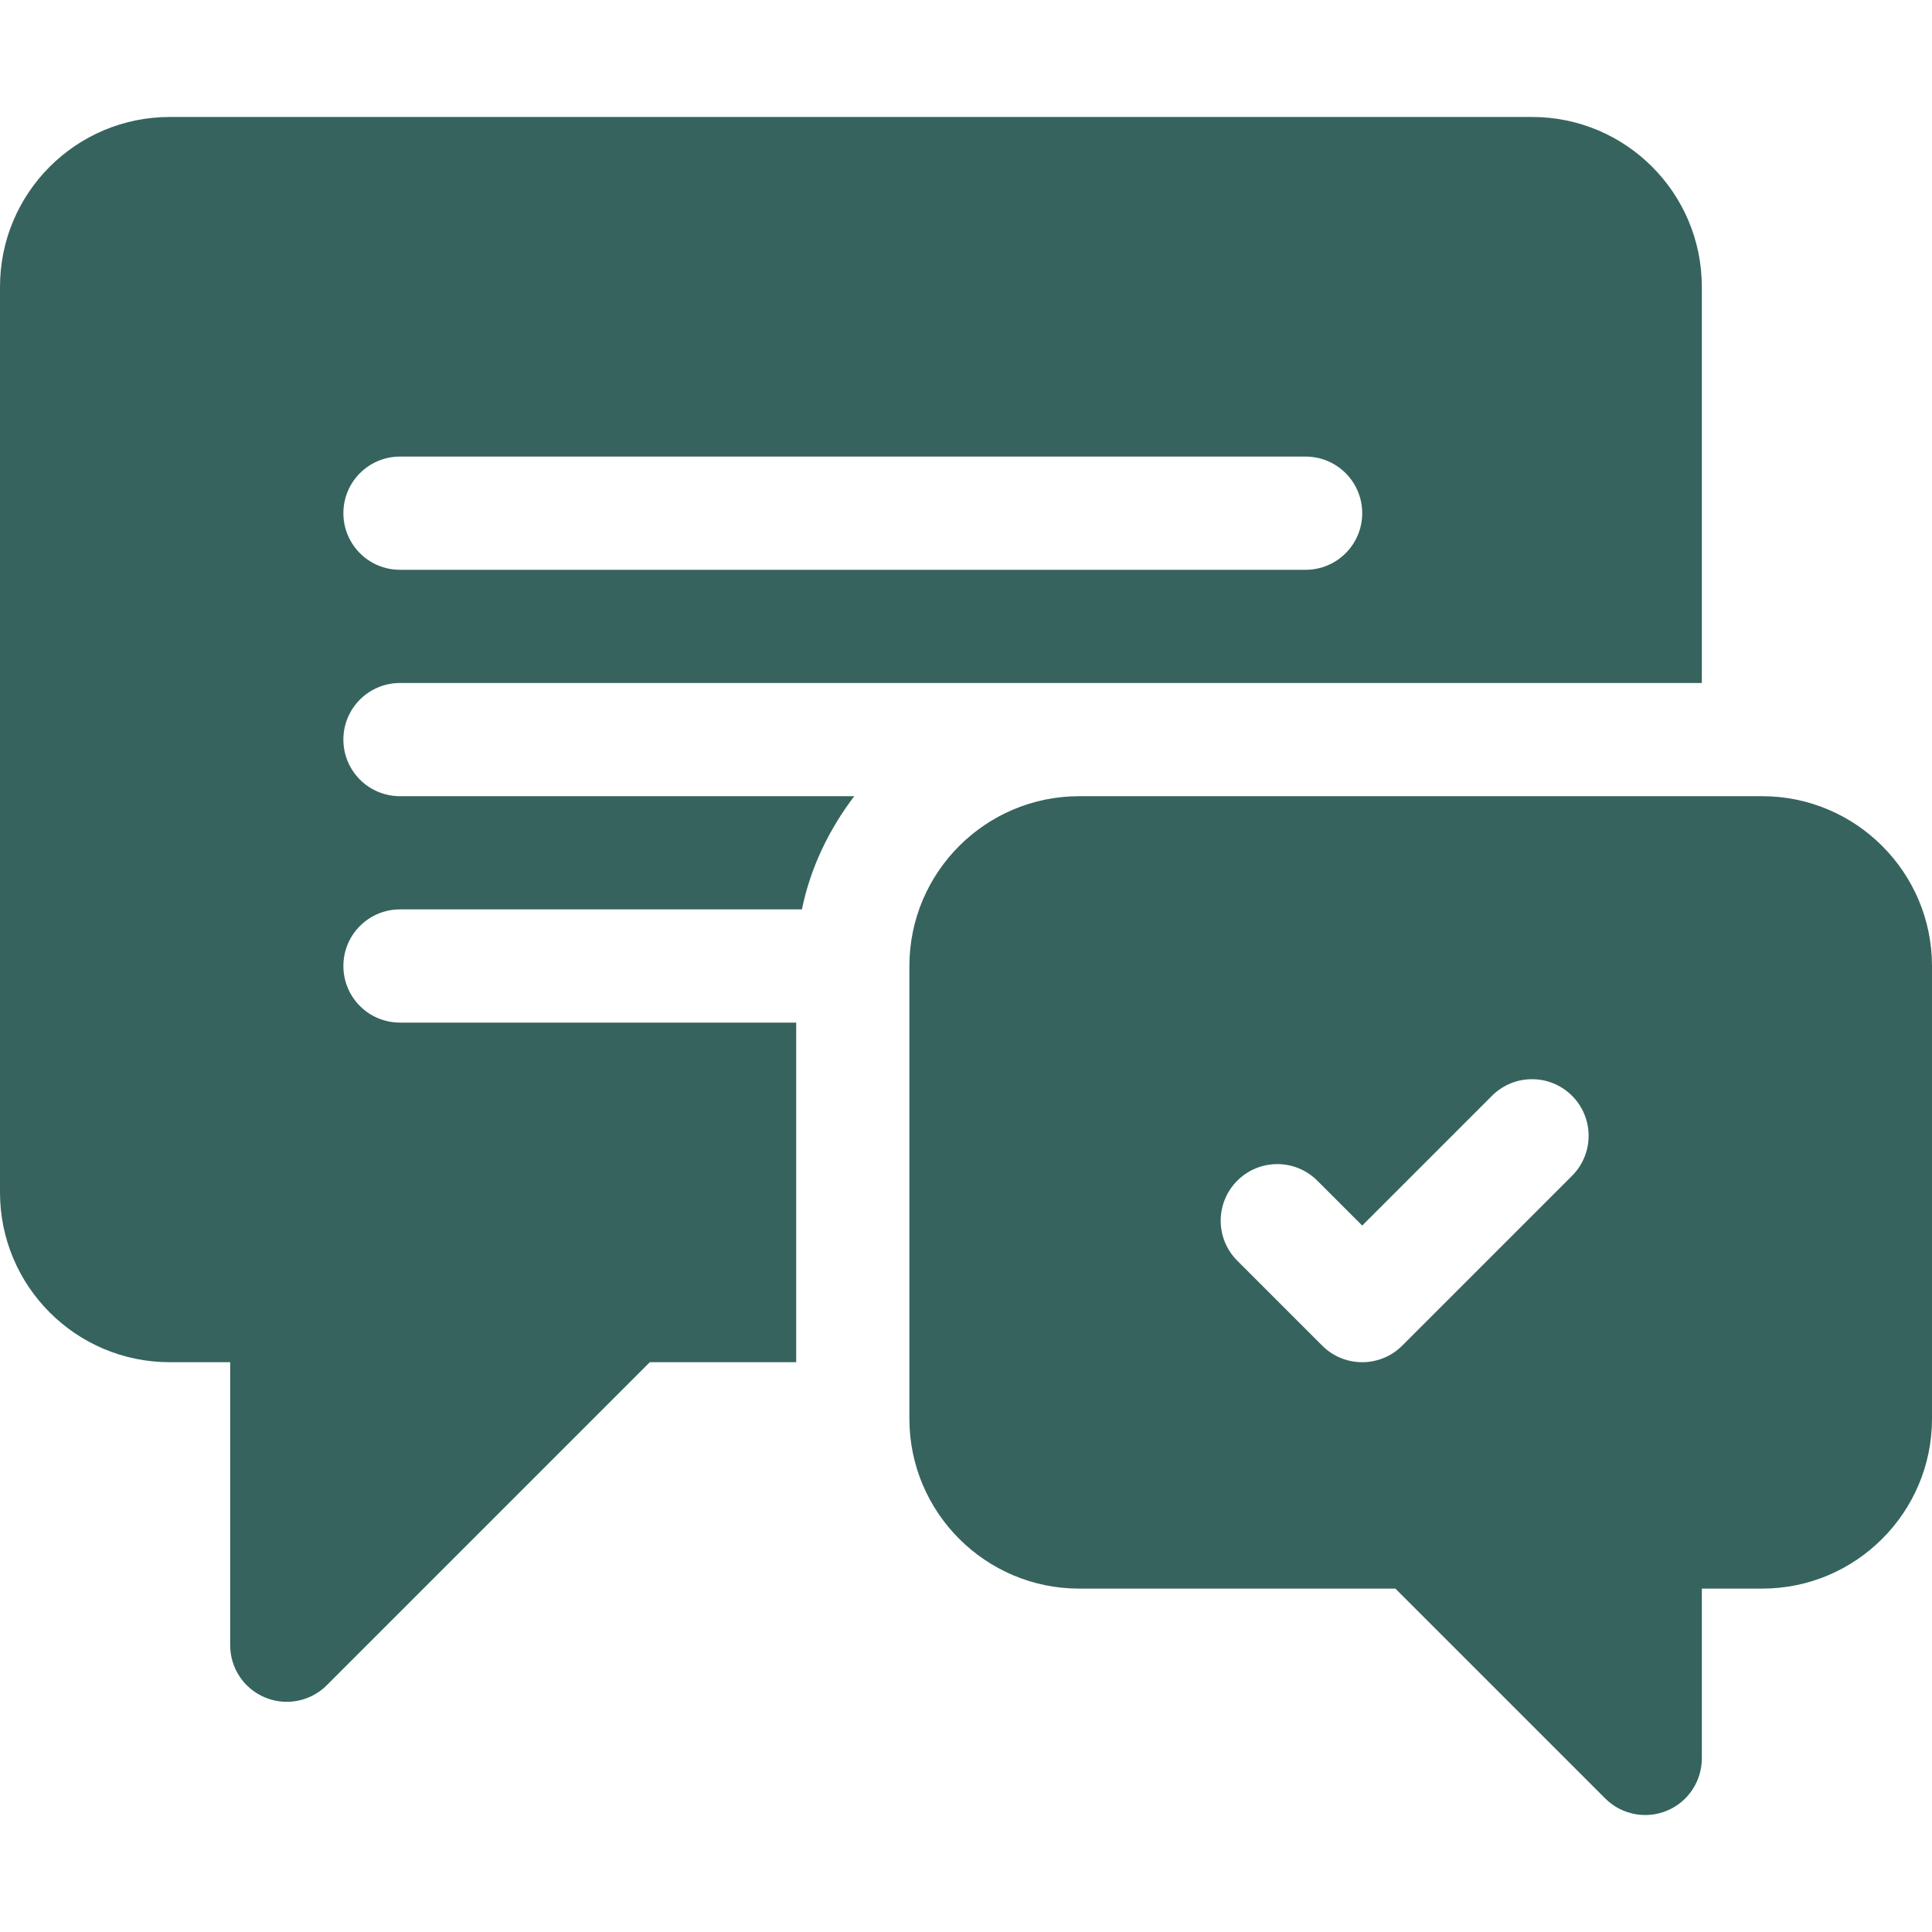
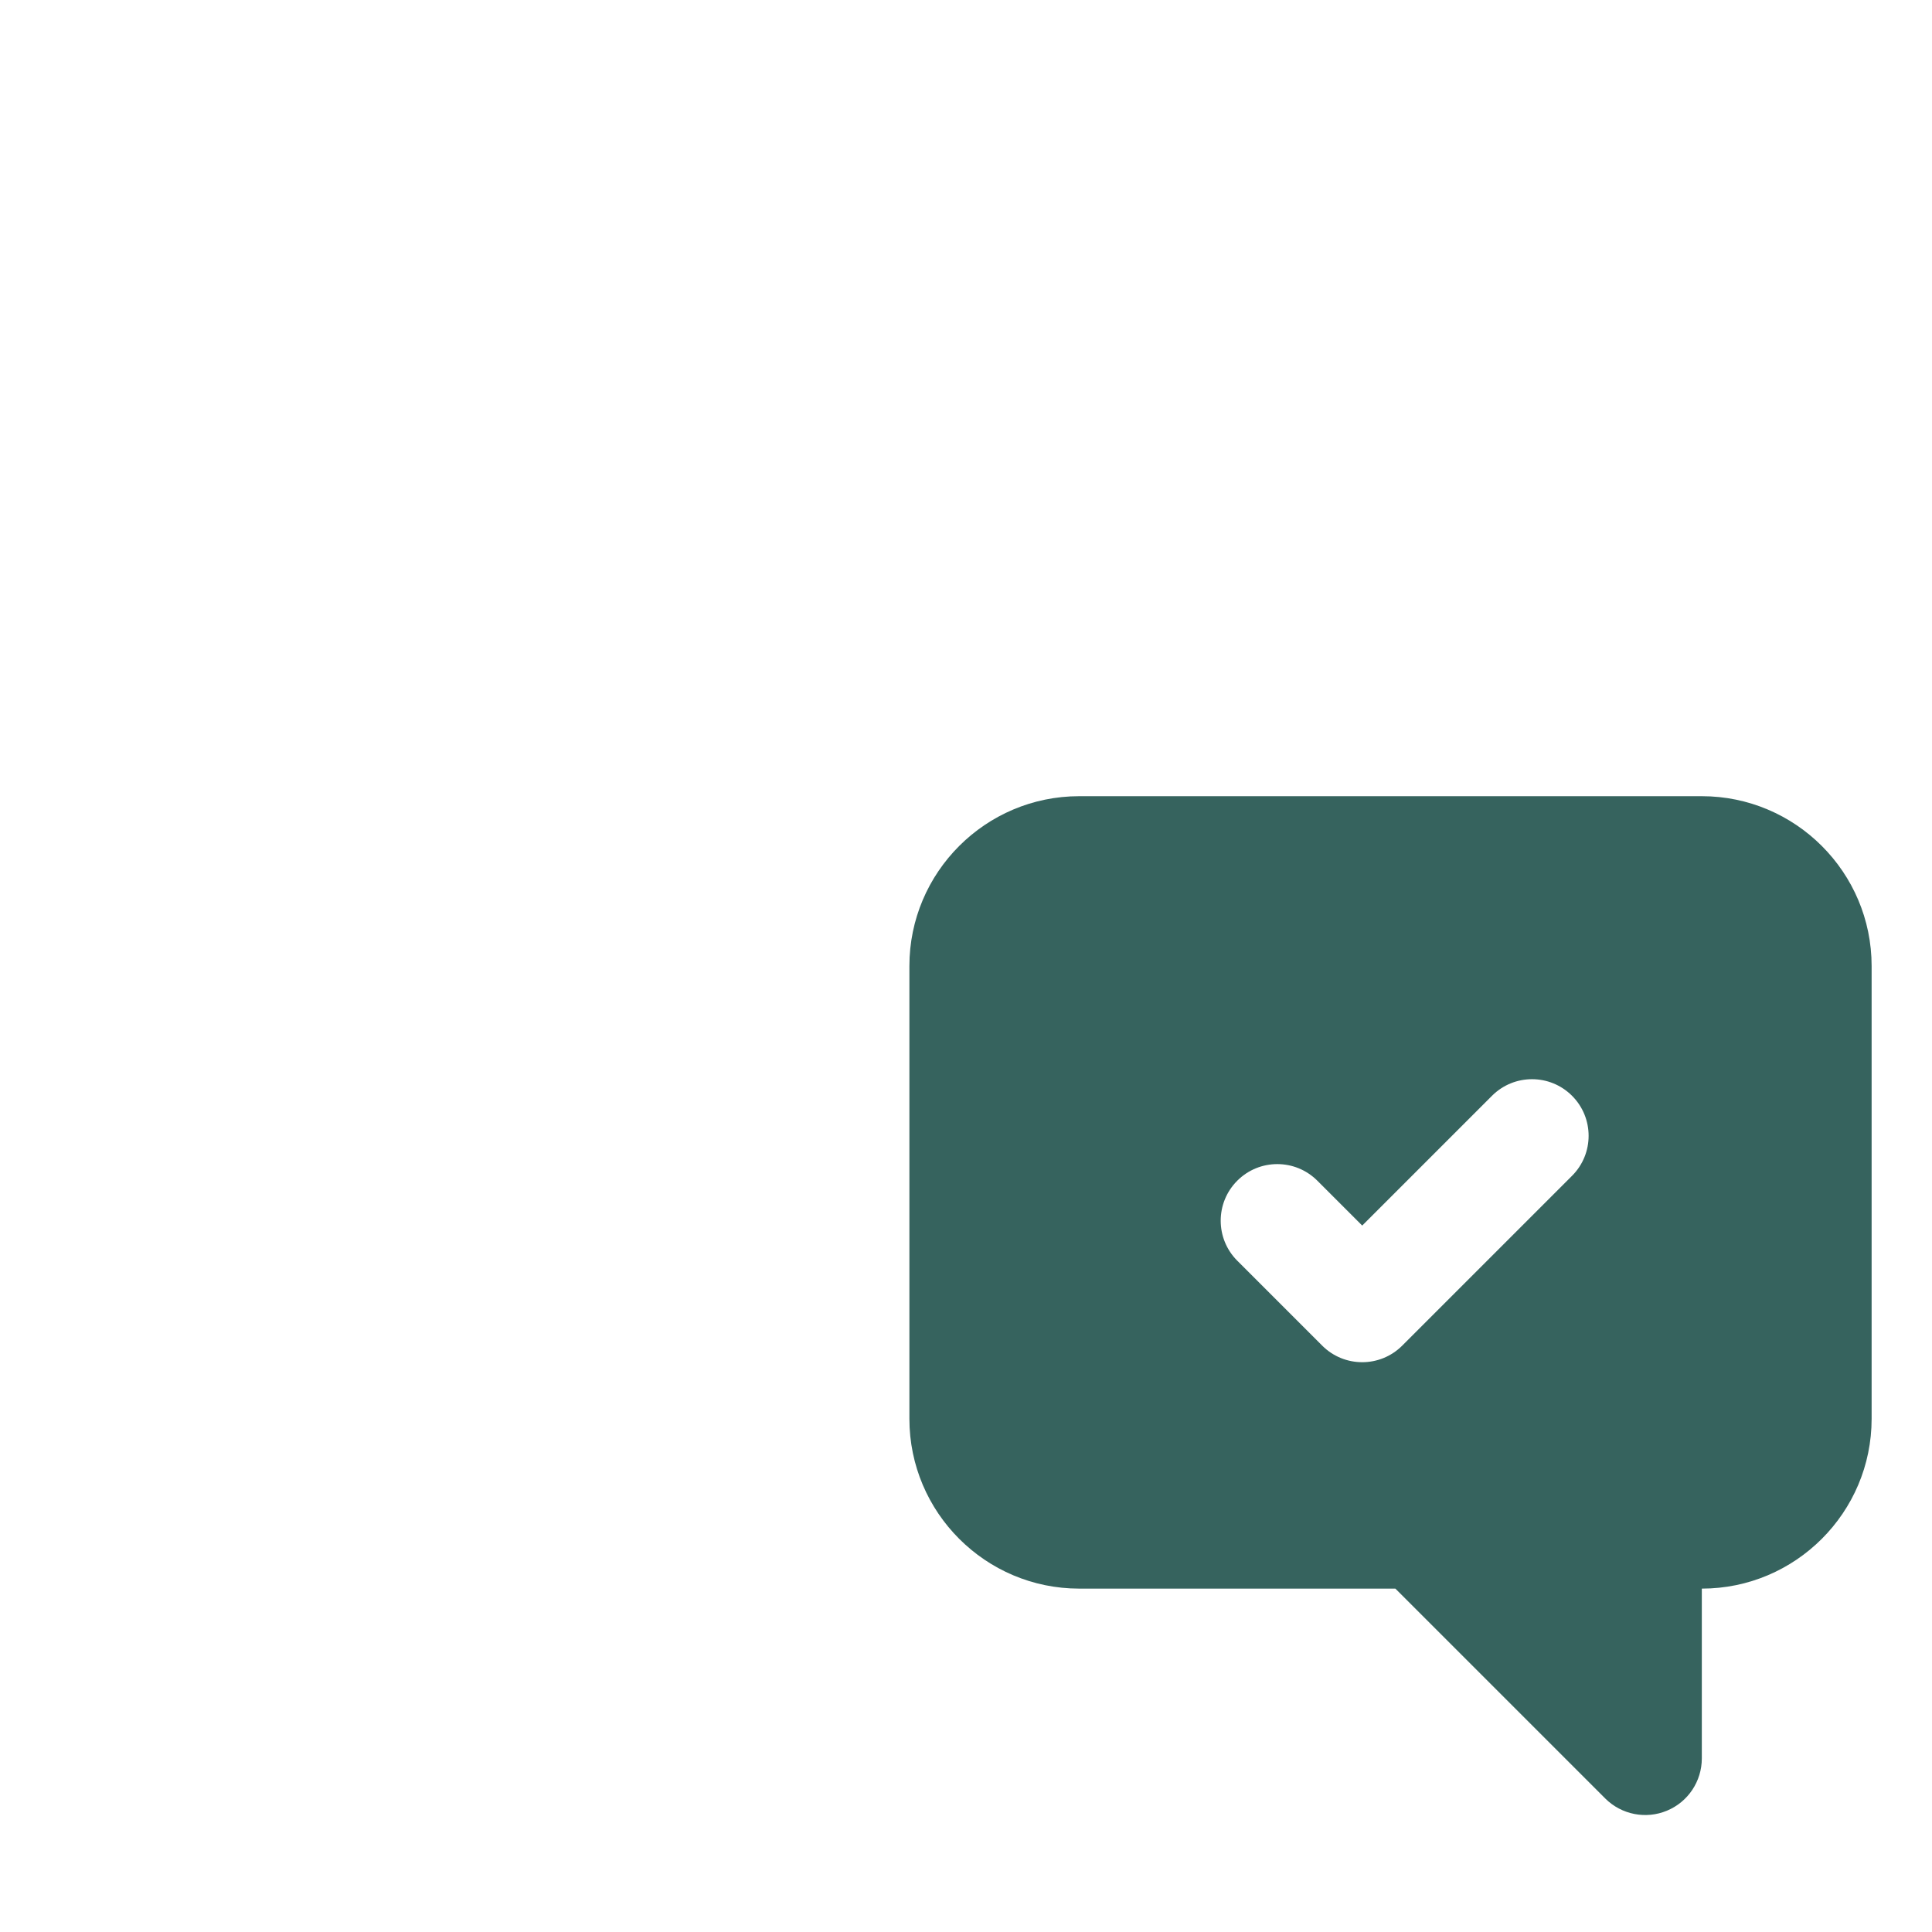
<svg xmlns="http://www.w3.org/2000/svg" id="1975111574" enable-background="new 0 0 512 512" height="512" viewBox="0 0 512 512" width="512" class="svg u_1975111574" data-icon-custom="true" data-icon-name="chat (2).svg" style="fill:#36635e">
  <g>
-     <path d="m106 180.999h345v-105c0-24.853-20.147-45-45-45h-361c-24.853 0-45 20.147-45 45v240c0 24.853 20.147 45 45 45h16v75c0 6.064 3.647 11.543 9.258 13.857 5.528 2.307 12.017 1.078 16.348-3.252l85.605-85.605h38.789v-90h-105c-8.291 0-15-6.709-15-15s6.709-15 15-15h106.518c2.272-11.153 7.231-21.237 13.865-30h-120.383c-8.291 0-15-6.709-15-15s6.709-15 15-15zm0-60h240c8.291 0 15 6.709 15 15s-6.709 15-15 15h-240c-8.291 0-15-6.709-15-15s6.709-15 15-15z" />
-     <path d="m467 210.999h-181c-24.814 0-45 20.186-45 45v120c0 24.814 20.186 45 45 45h83.789l55.605 55.605c4.33 4.33 10.82 5.559 16.348 3.252 5.61-2.314 9.258-7.793 9.258-13.857v-45h16c24.814 0 45-20.186 45-45v-120c0-24.814-20.186-45-45-45zm-50.395 100.605-45 45c-5.859 5.859-15.352 5.859-21.211 0l-22.5-22.5c-5.859-5.859-5.859-15.352 0-21.211s15.352-5.859 21.211 0l11.895 11.895 34.395-34.395c5.859-5.859 15.352-5.859 21.211 0s5.859 15.352-.001 21.211z" />
+     <path d="m467 210.999h-181c-24.814 0-45 20.186-45 45v120c0 24.814 20.186 45 45 45h83.789l55.605 55.605c4.33 4.33 10.82 5.559 16.348 3.252 5.61-2.314 9.258-7.793 9.258-13.857v-45c24.814 0 45-20.186 45-45v-120c0-24.814-20.186-45-45-45zm-50.395 100.605-45 45c-5.859 5.859-15.352 5.859-21.211 0l-22.5-22.5c-5.859-5.859-5.859-15.352 0-21.211s15.352-5.859 21.211 0l11.895 11.895 34.395-34.395c5.859-5.859 15.352-5.859 21.211 0s5.859 15.352-.001 21.211z" />
  </g>
</svg>